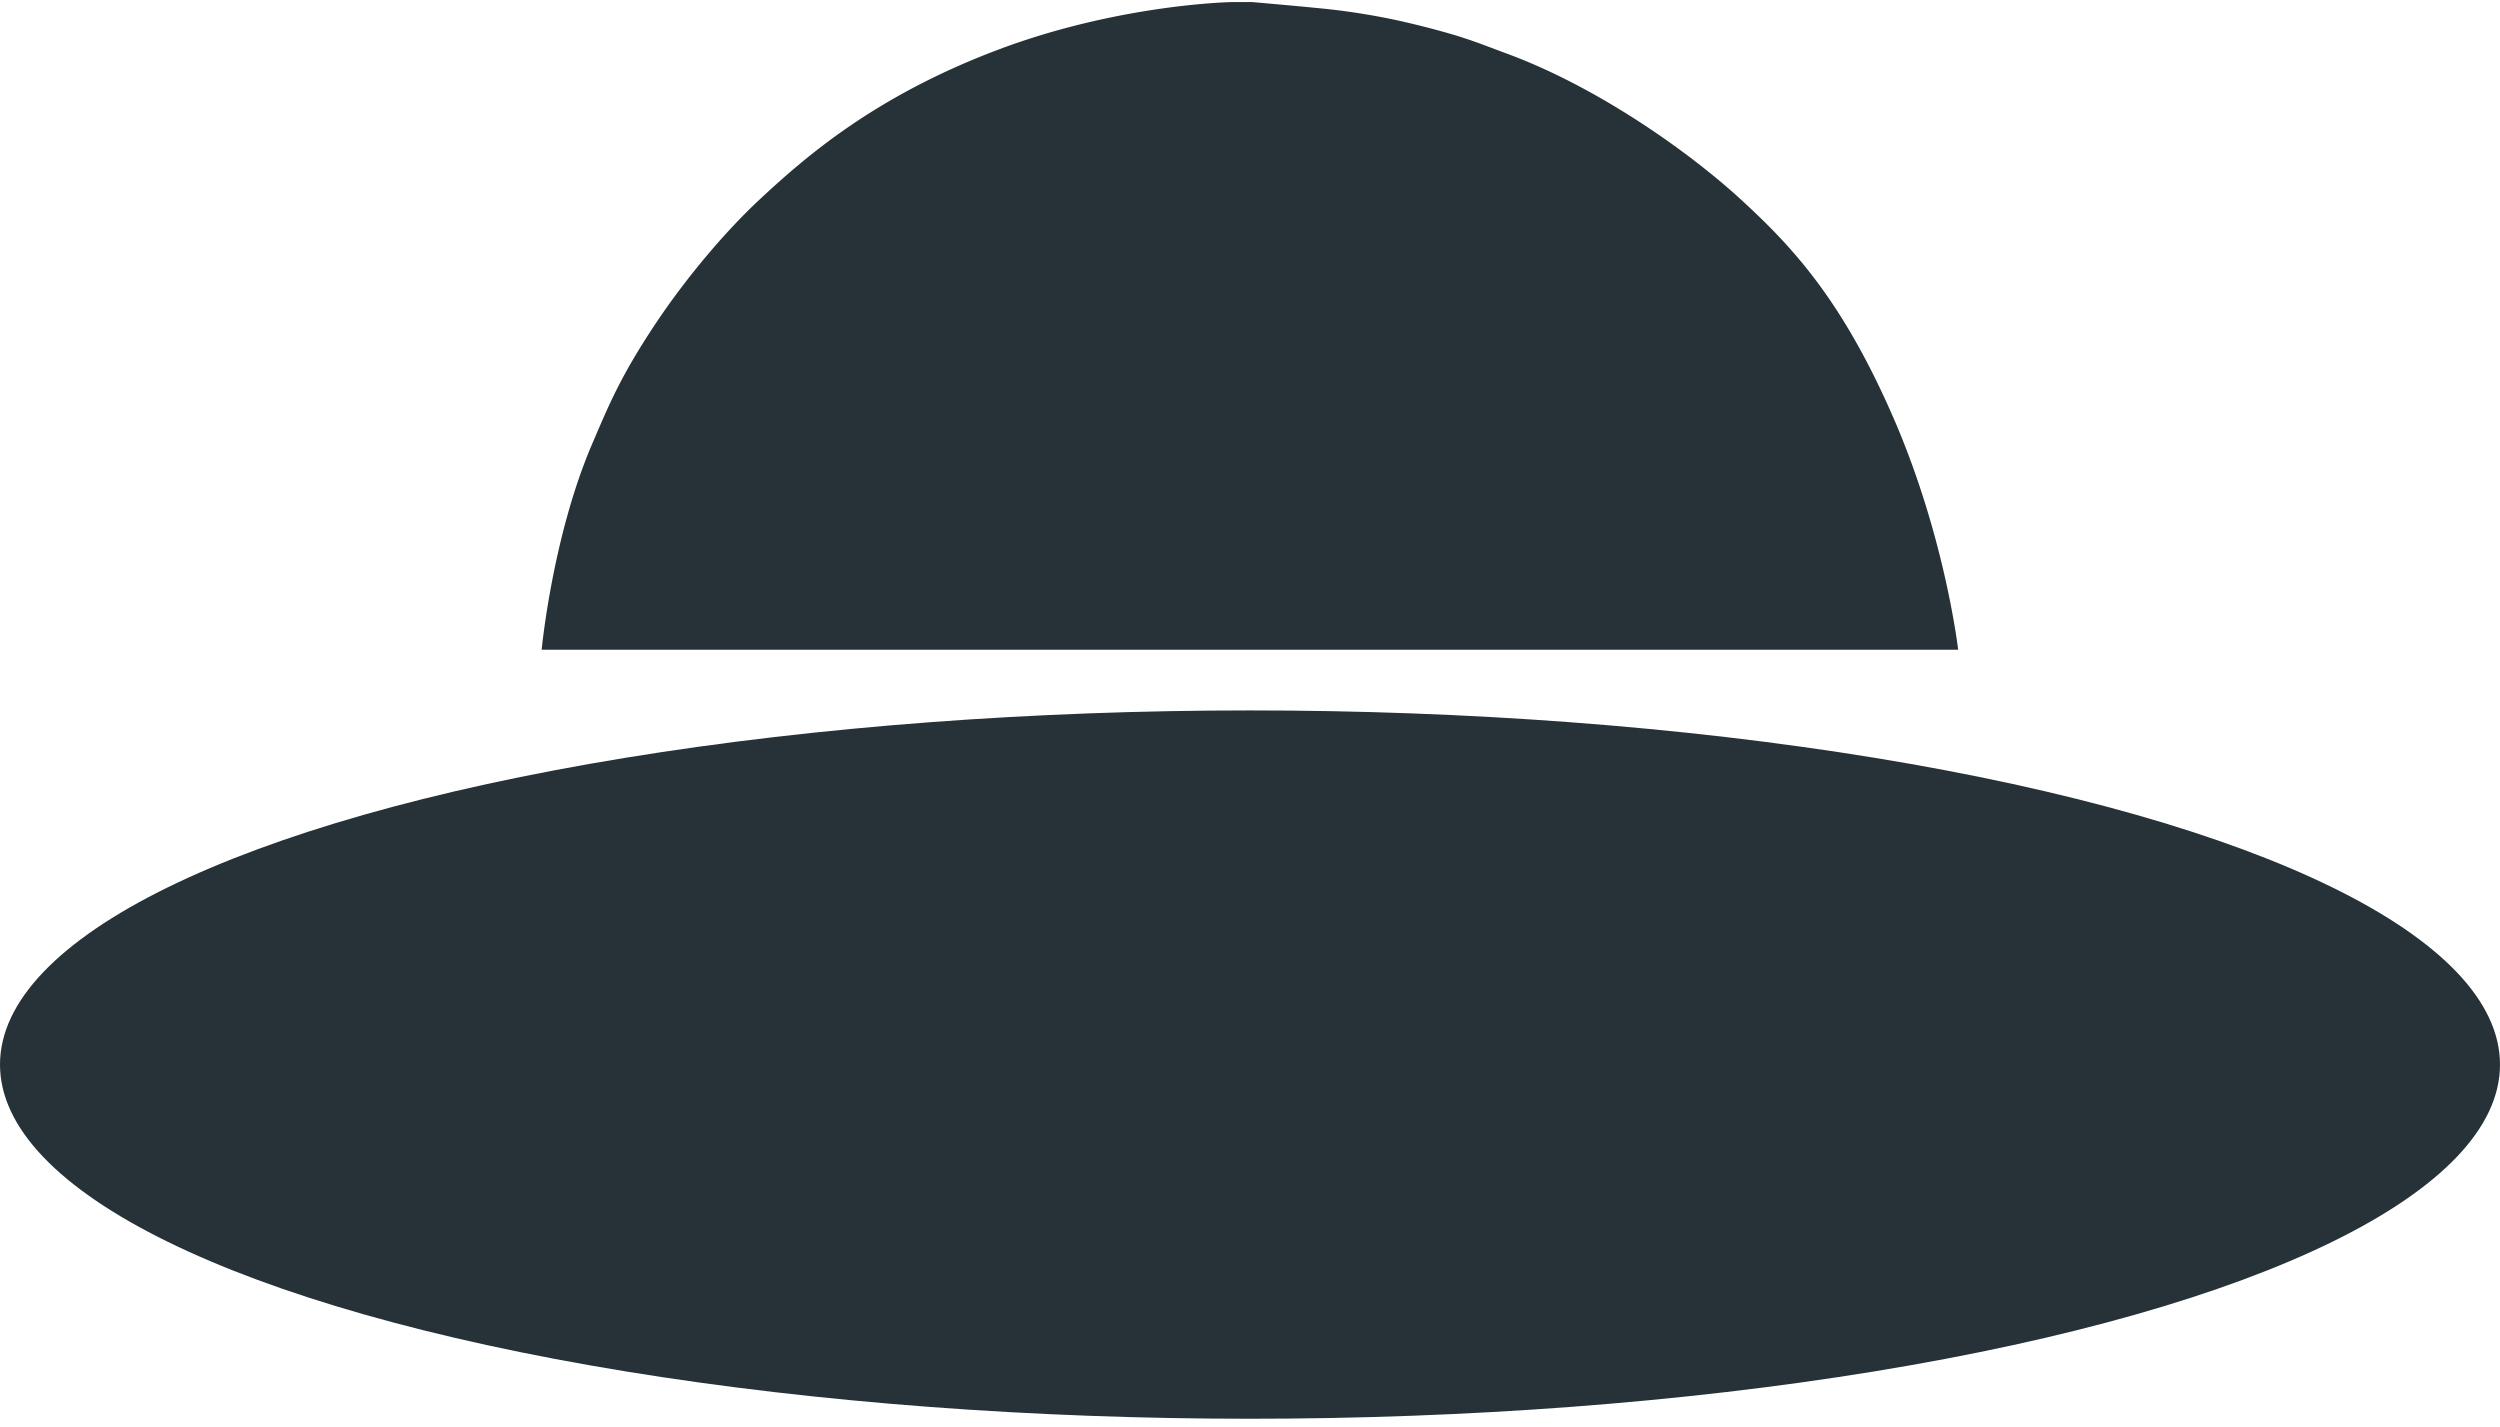
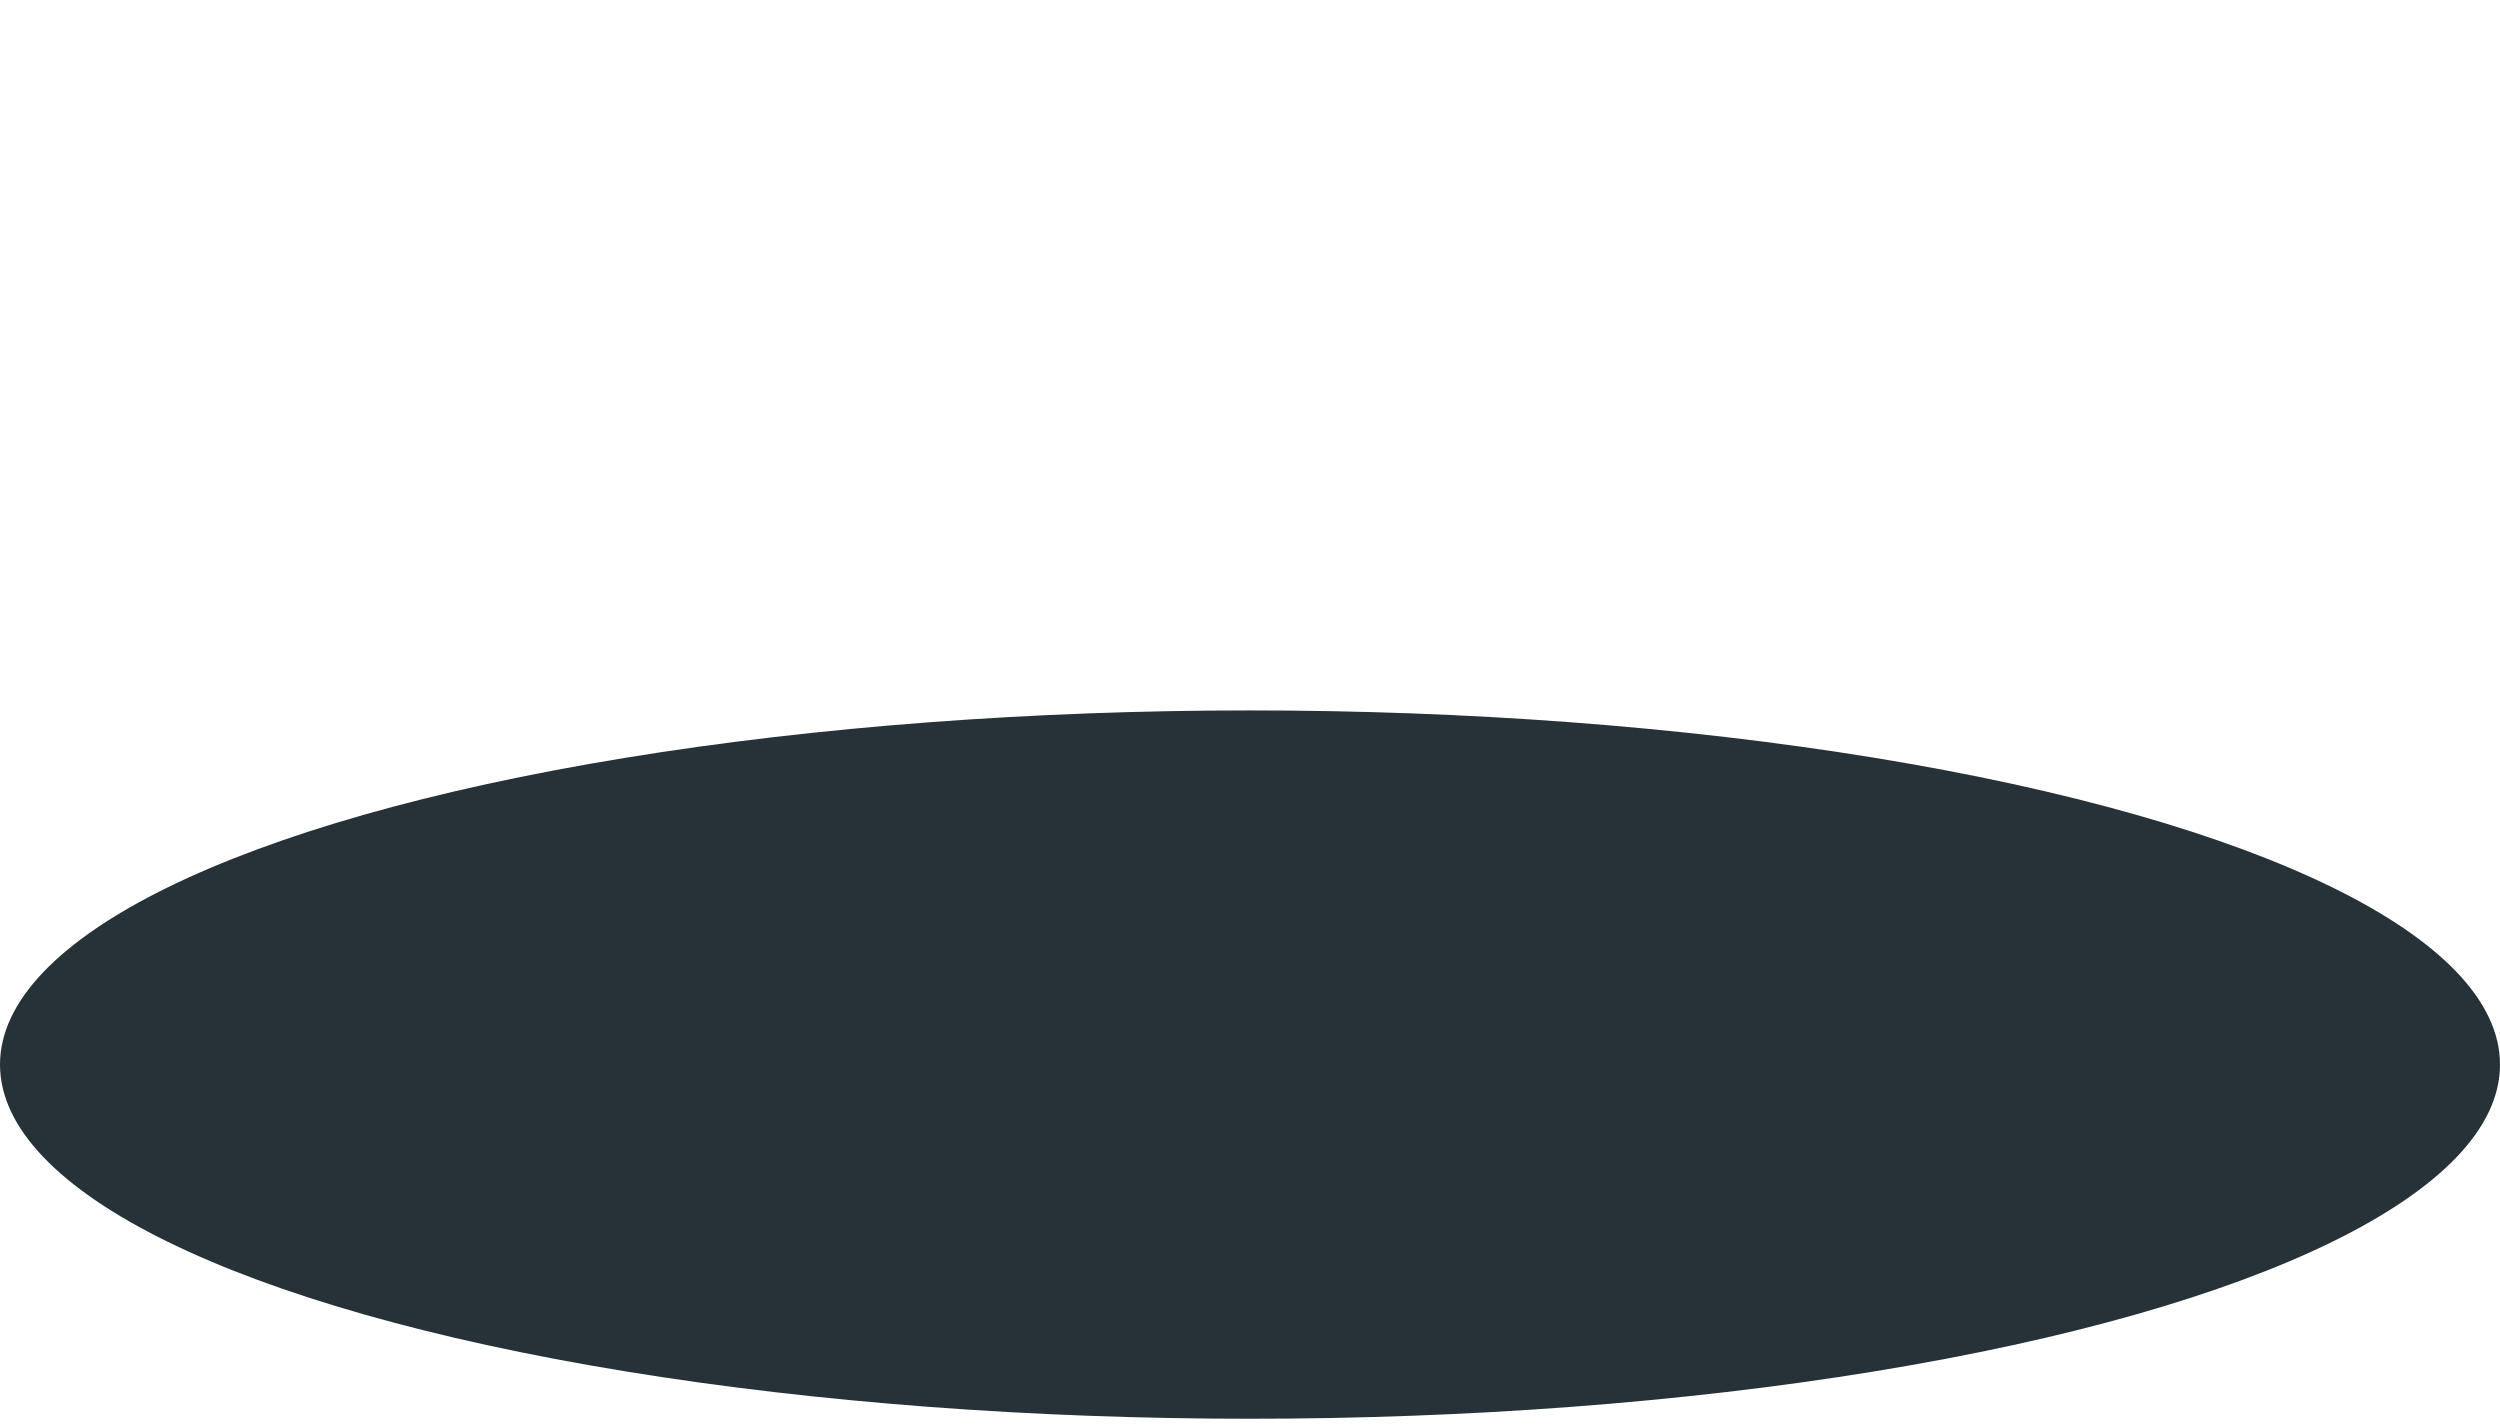
<svg xmlns="http://www.w3.org/2000/svg" width="240" height="137">
  <g transform="translate(0 .2)" fill="#263238" fill-rule="evenodd">
    <ellipse transform="rotate(180 120 102)" cx="120" cy="102" rx="120" ry="34" />
-     <path d="M118.245 0s-10.823.18-22.532 4.611C84.004 9.043 77.34 14.824 72.84 19.03c-2.894 2.704-6.765 7.097-10.048 12.057-3.283 4.96-4.38 7.686-5.94 11.32C53.022 51.327 52 62.173 52 62.173h135.983s-1.243-10.82-6.195-22.219c-4.952-11.398-9.739-16.468-14.576-20.924-4.919-4.533-13.758-10.854-22.613-14.105-1.42-.521-2.82-1.094-4.596-1.647-1.776-.553-4.484-1.242-6.473-1.656a69.44 69.44 0 00-5.192-.85C126.411.535 120.216 0 120.216 0h-1.97z" />
  </g>
</svg>